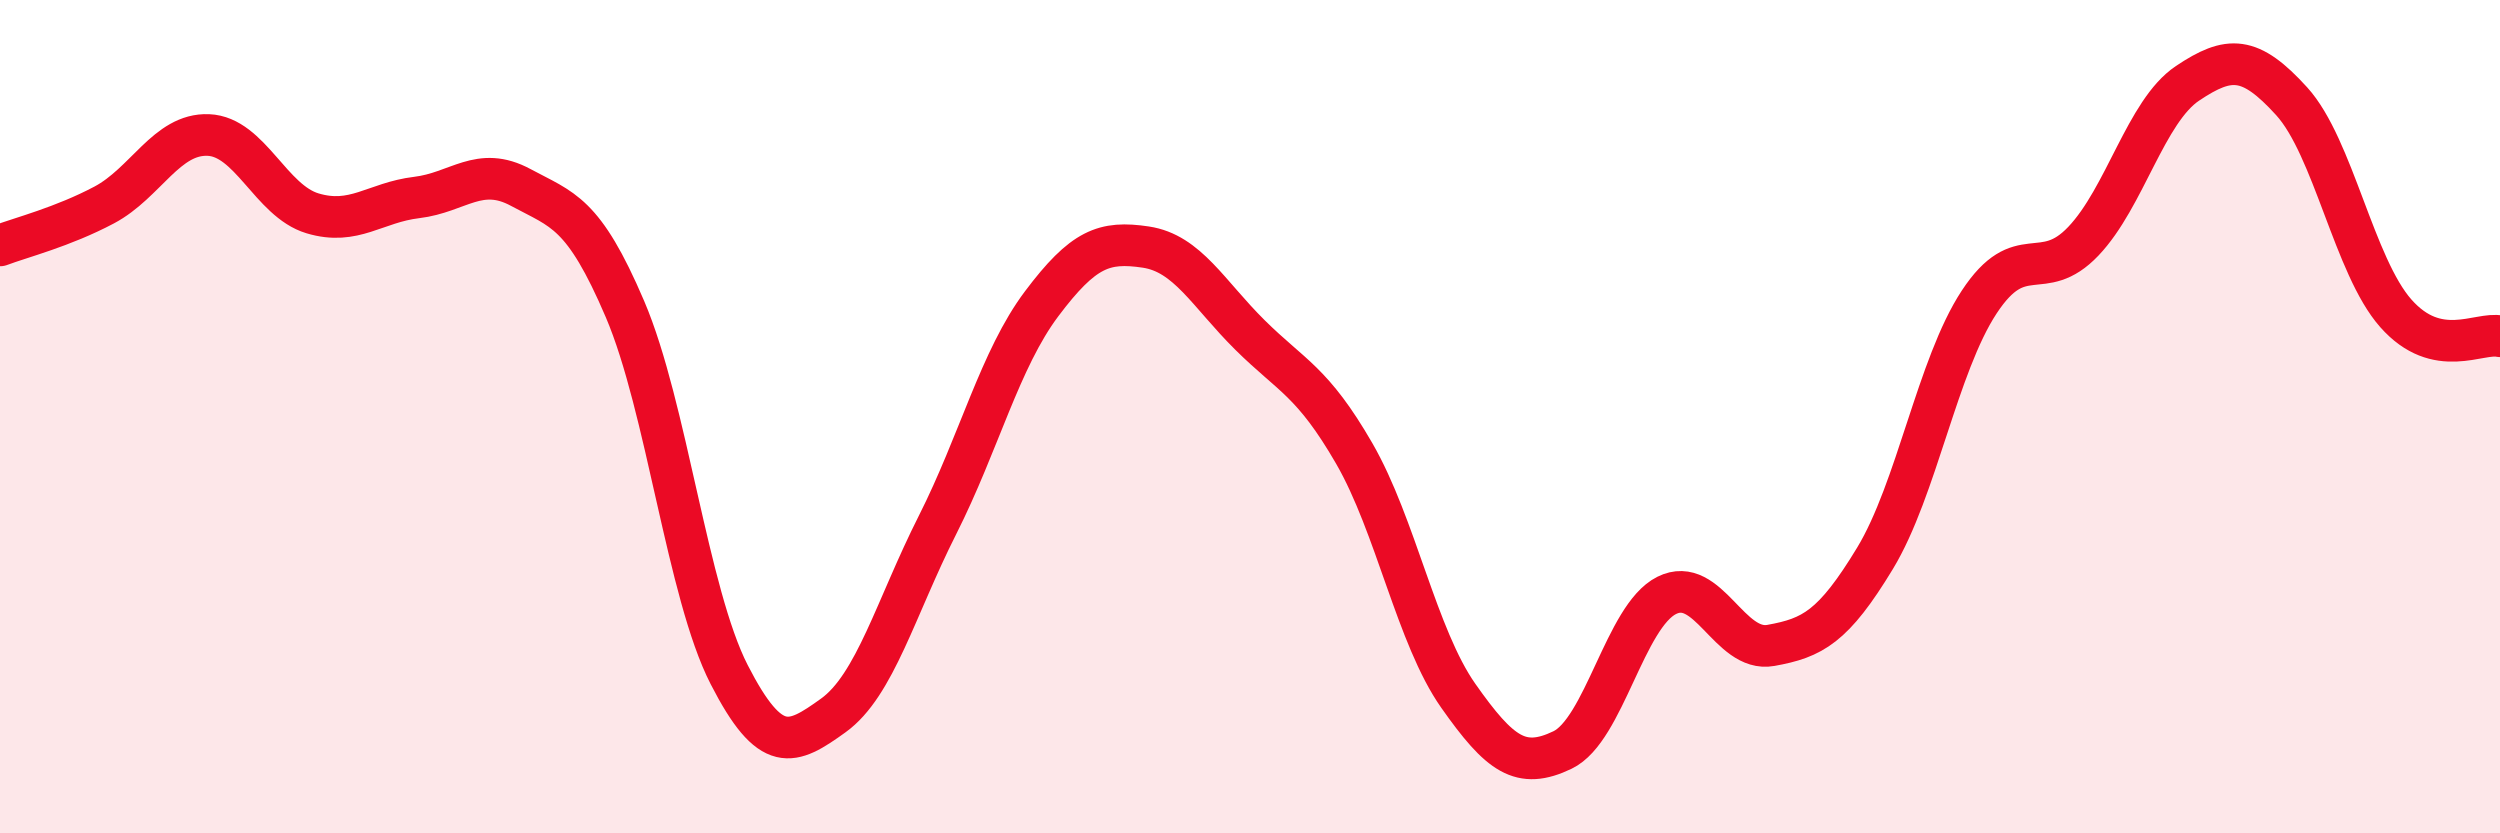
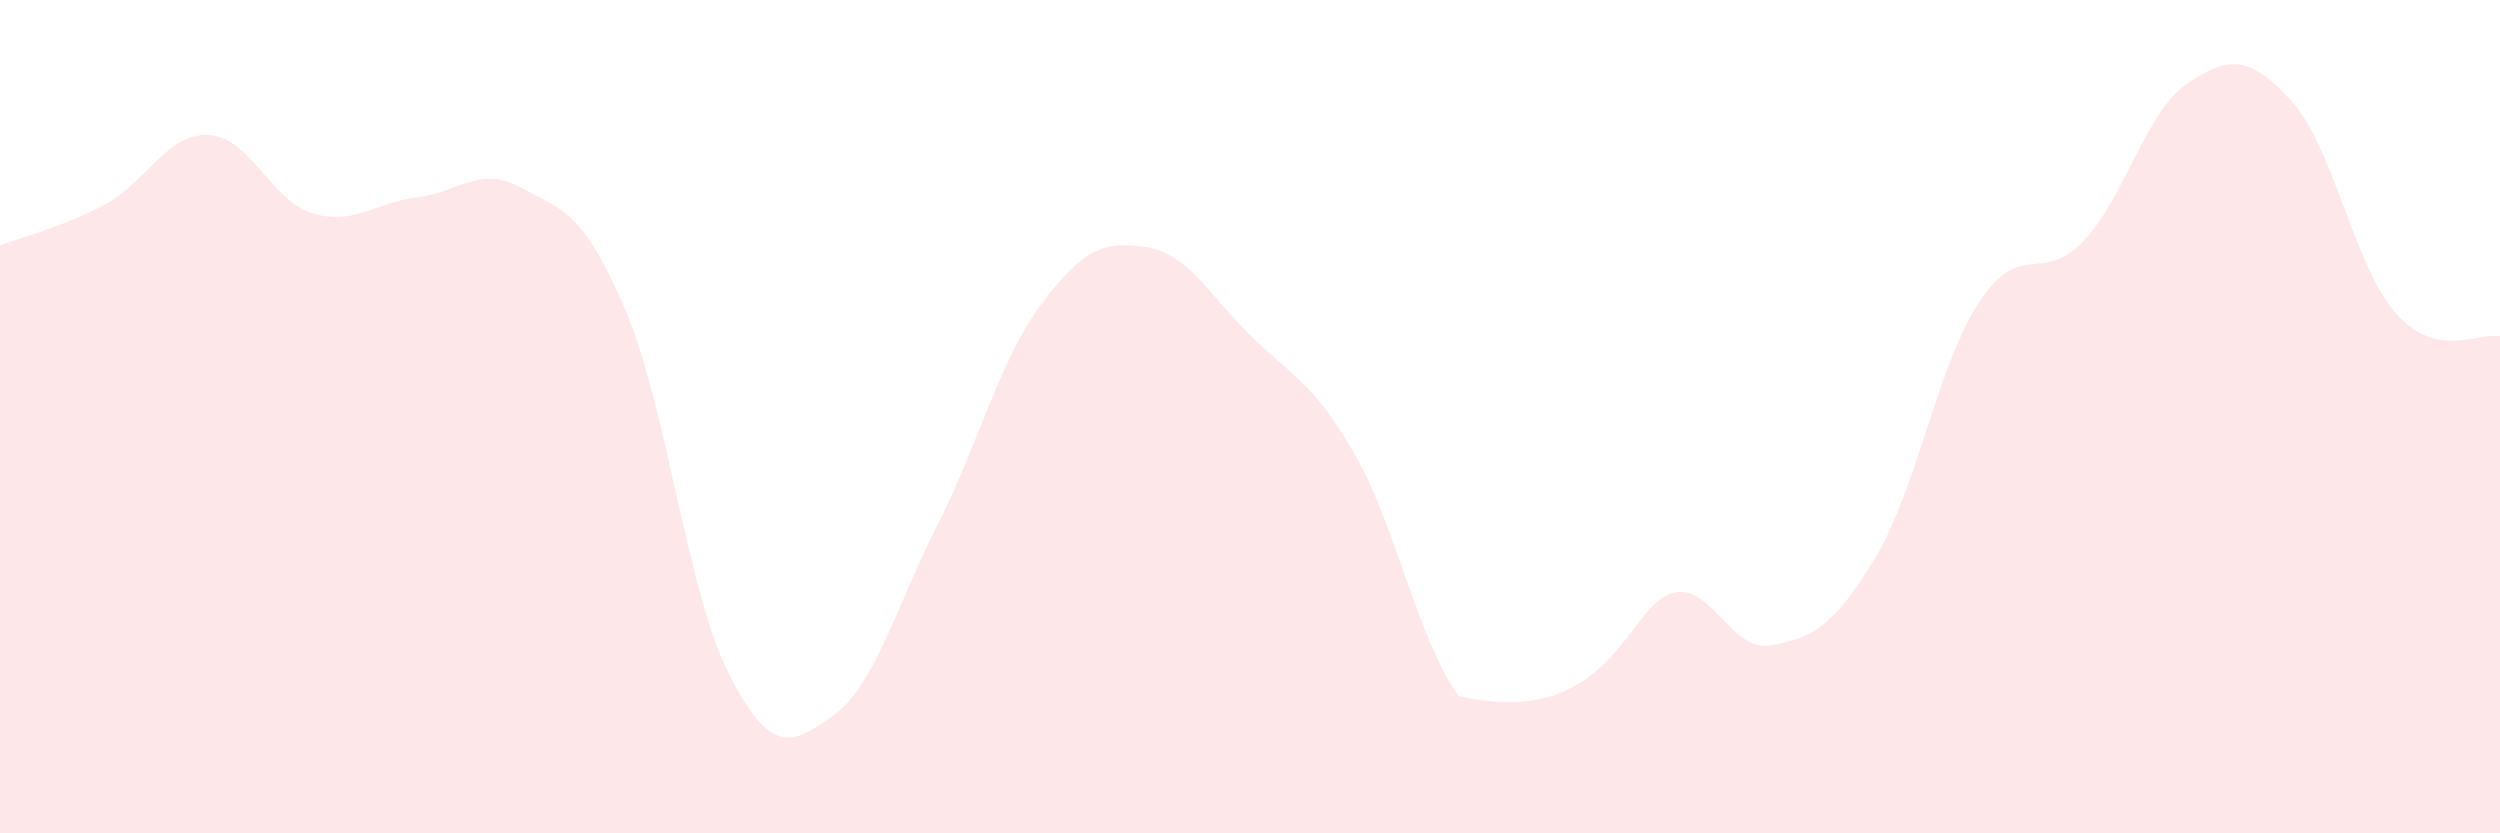
<svg xmlns="http://www.w3.org/2000/svg" width="60" height="20" viewBox="0 0 60 20">
-   <path d="M 0,5.89 C 0.5,5.7 1.5,5.45 2.5,4.92 C 3.5,4.39 4,3.2 5,3.24 C 6,3.28 6.5,4.82 7.5,5.12 C 8.5,5.42 9,4.86 10,4.74 C 11,4.62 11.5,3.96 12.5,4.5 C 13.5,5.04 14,5.08 15,7.42 C 16,9.76 16.5,14.24 17.5,16.19 C 18.5,18.14 19,17.89 20,17.17 C 21,16.45 21.5,14.58 22.5,12.6 C 23.5,10.62 24,8.62 25,7.29 C 26,5.96 26.5,5.78 27.5,5.93 C 28.5,6.08 29,7.05 30,8.04 C 31,9.03 31.5,9.15 32.5,10.88 C 33.5,12.61 34,15.28 35,16.7 C 36,18.12 36.5,18.48 37.5,18 C 38.5,17.52 39,14.79 40,14.29 C 41,13.79 41.5,15.67 42.5,15.49 C 43.5,15.31 44,15.05 45,13.4 C 46,11.75 46.5,8.77 47.5,7.25 C 48.5,5.73 49,6.84 50,5.79 C 51,4.74 51.5,2.67 52.5,2 C 53.5,1.33 54,1.33 55,2.43 C 56,3.53 56.5,6.39 57.5,7.52 C 58.5,8.65 59.5,7.96 60,8.07L60 20L0 20Z" fill="#EB0A25" opacity="0.1" stroke-linecap="round" stroke-linejoin="round" />
-   <path d="M 0,5.89 C 0.5,5.7 1.5,5.45 2.5,4.92 C 3.5,4.39 4,3.2 5,3.24 C 6,3.28 6.5,4.82 7.5,5.12 C 8.5,5.42 9,4.86 10,4.74 C 11,4.62 11.5,3.96 12.5,4.5 C 13.5,5.04 14,5.08 15,7.42 C 16,9.76 16.5,14.24 17.5,16.19 C 18.5,18.14 19,17.89 20,17.17 C 21,16.45 21.5,14.58 22.5,12.6 C 23.5,10.62 24,8.62 25,7.29 C 26,5.96 26.5,5.78 27.5,5.93 C 28.5,6.08 29,7.05 30,8.04 C 31,9.03 31.5,9.15 32.5,10.88 C 33.5,12.61 34,15.28 35,16.7 C 36,18.12 36.5,18.48 37.5,18 C 38.5,17.52 39,14.79 40,14.29 C 41,13.79 41.5,15.67 42.5,15.49 C 43.5,15.31 44,15.05 45,13.4 C 46,11.75 46.5,8.77 47.5,7.25 C 48.5,5.73 49,6.84 50,5.79 C 51,4.74 51.5,2.67 52.5,2 C 53.5,1.33 54,1.33 55,2.43 C 56,3.53 56.5,6.39 57.5,7.52 C 58.5,8.65 59.5,7.96 60,8.07" stroke="#EB0A25" stroke-width="1" fill="none" stroke-linecap="round" stroke-linejoin="round" />
+   <path d="M 0,5.89 C 0.5,5.7 1.5,5.45 2.5,4.92 C 3.5,4.39 4,3.2 5,3.24 C 6,3.28 6.5,4.82 7.5,5.12 C 8.5,5.42 9,4.86 10,4.74 C 11,4.62 11.5,3.96 12.5,4.5 C 13.5,5.04 14,5.08 15,7.42 C 16,9.76 16.5,14.24 17.5,16.19 C 18.5,18.14 19,17.89 20,17.17 C 21,16.45 21.5,14.58 22.5,12.6 C 23.5,10.62 24,8.62 25,7.29 C 26,5.96 26.5,5.78 27.5,5.93 C 28.5,6.08 29,7.05 30,8.04 C 31,9.03 31.5,9.15 32.5,10.88 C 33.5,12.61 34,15.28 35,16.7 C 38.5,17.52 39,14.79 40,14.29 C 41,13.79 41.5,15.67 42.5,15.49 C 43.5,15.31 44,15.05 45,13.4 C 46,11.75 46.5,8.77 47.5,7.25 C 48.5,5.73 49,6.84 50,5.79 C 51,4.74 51.5,2.67 52.5,2 C 53.5,1.33 54,1.33 55,2.43 C 56,3.53 56.5,6.39 57.5,7.52 C 58.5,8.65 59.5,7.96 60,8.07L60 20L0 20Z" fill="#EB0A25" opacity="0.1" stroke-linecap="round" stroke-linejoin="round" />
</svg>